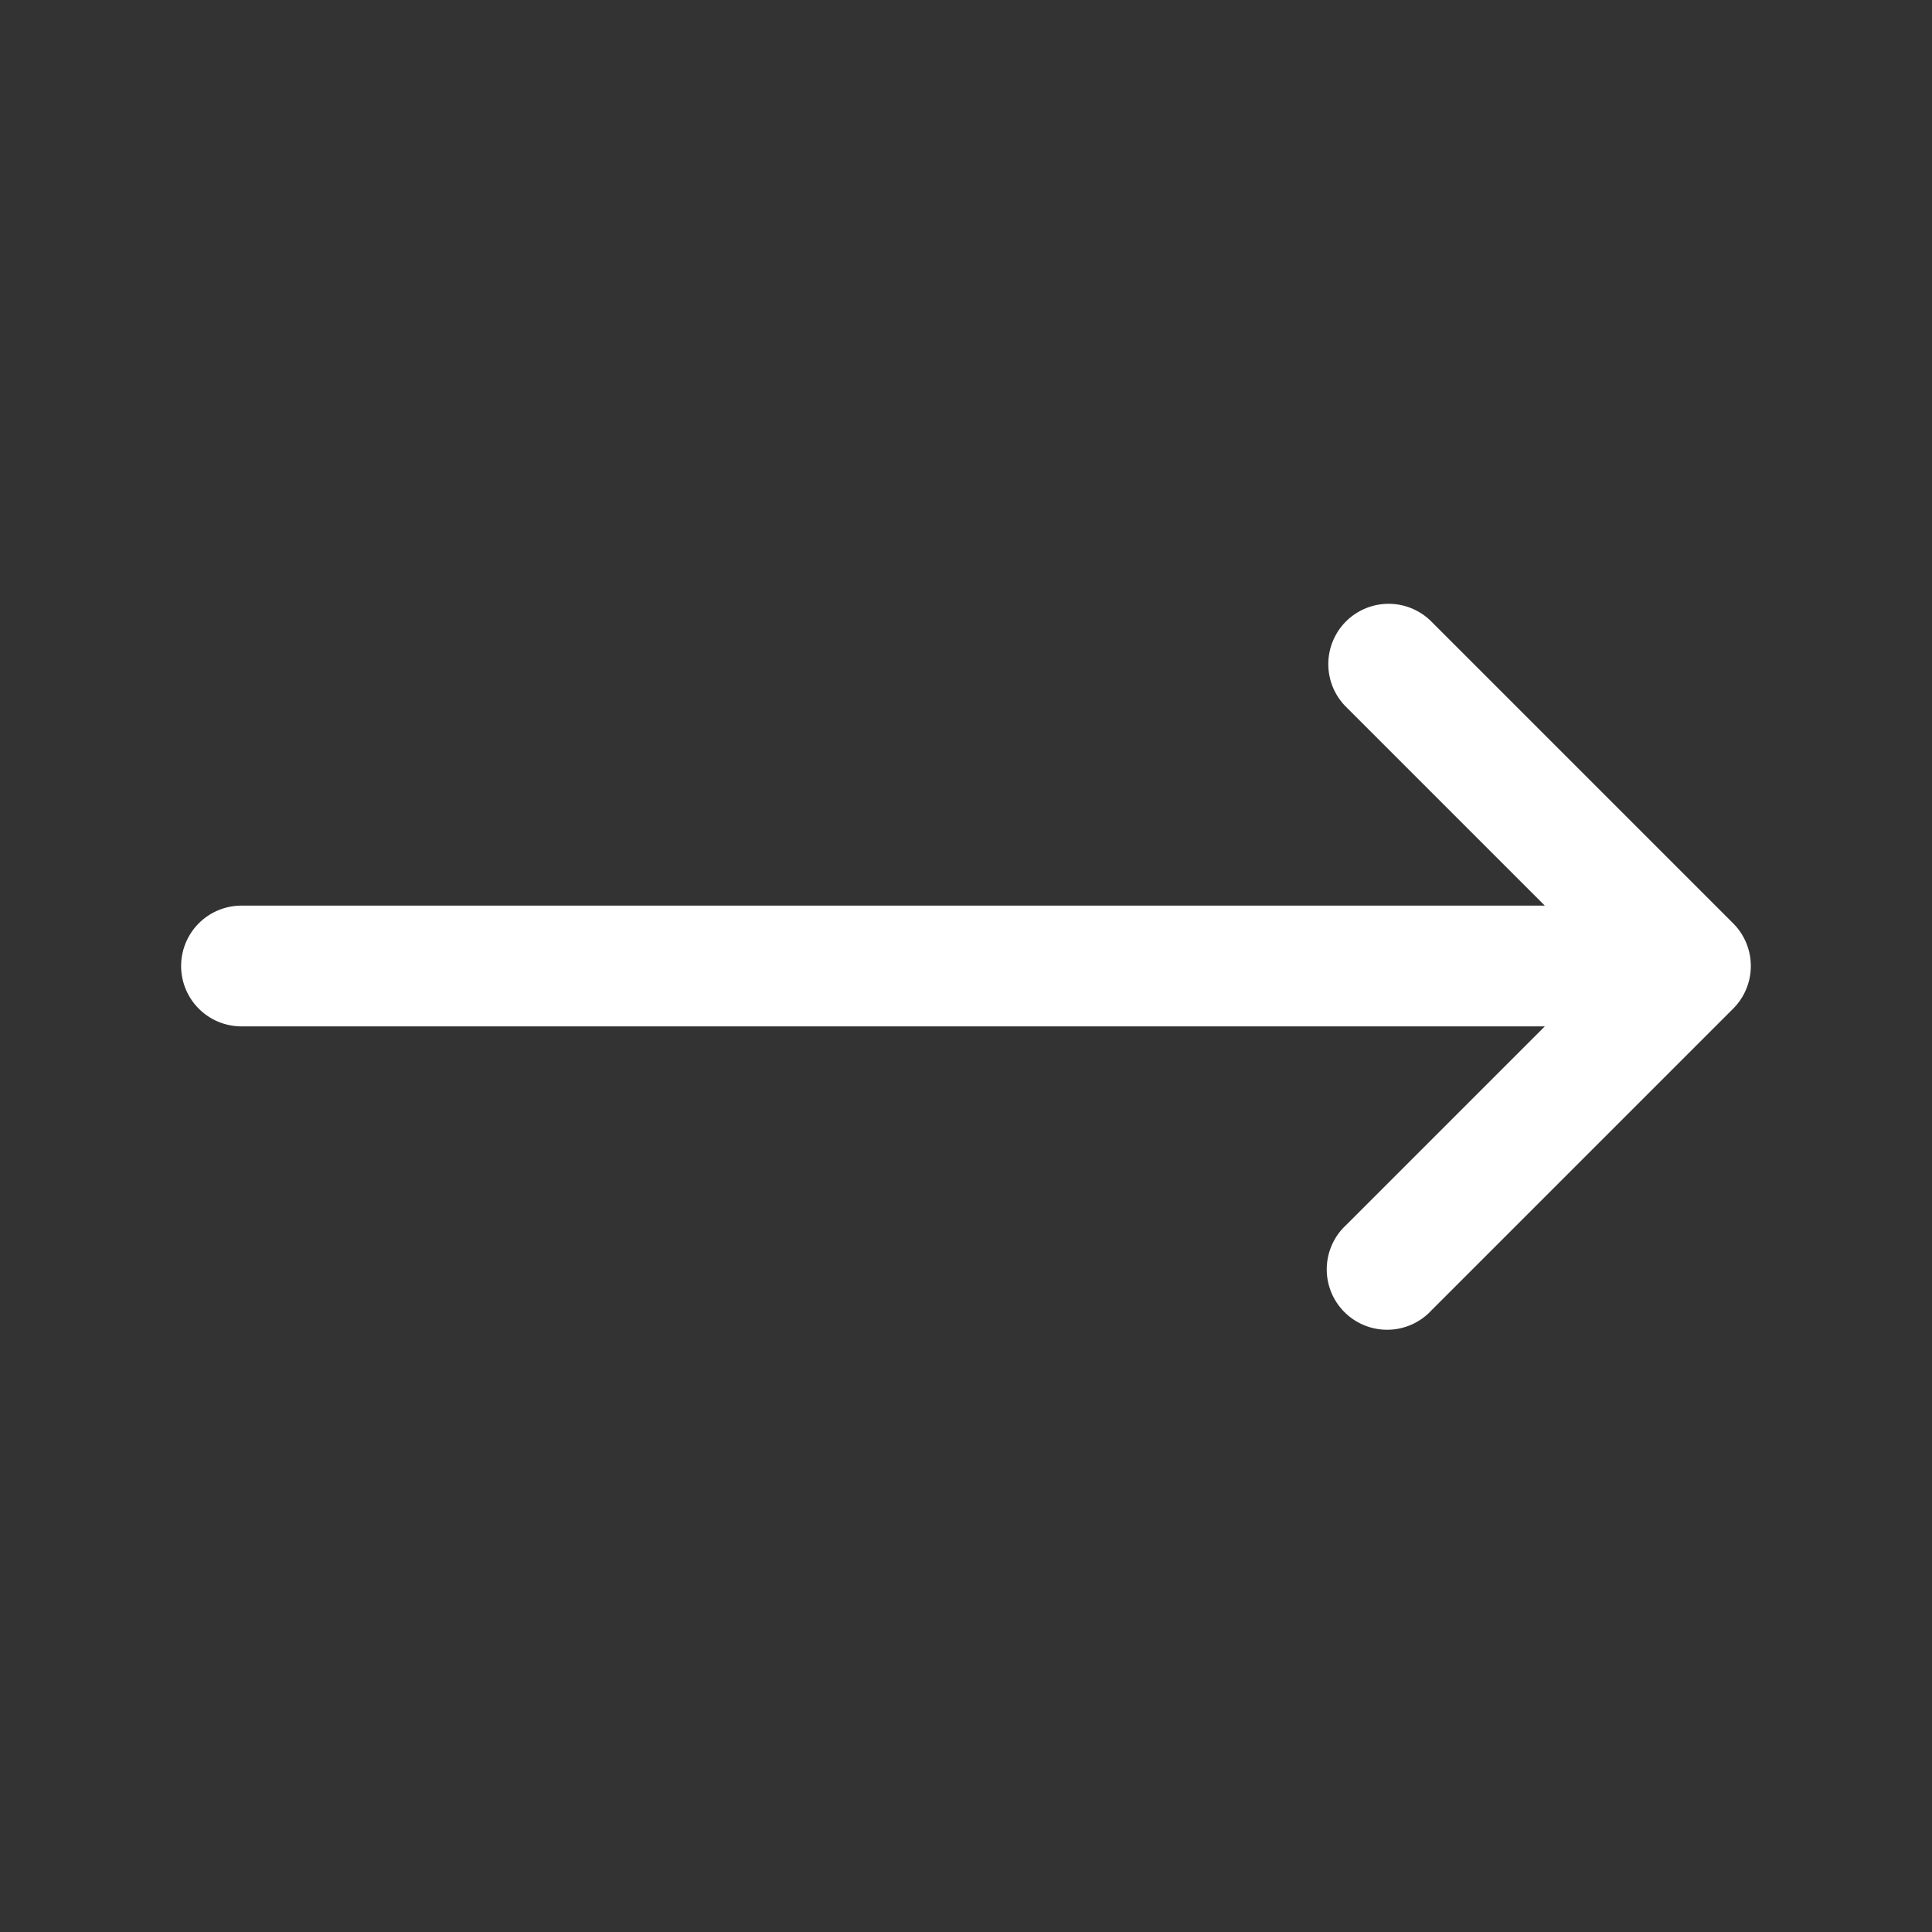
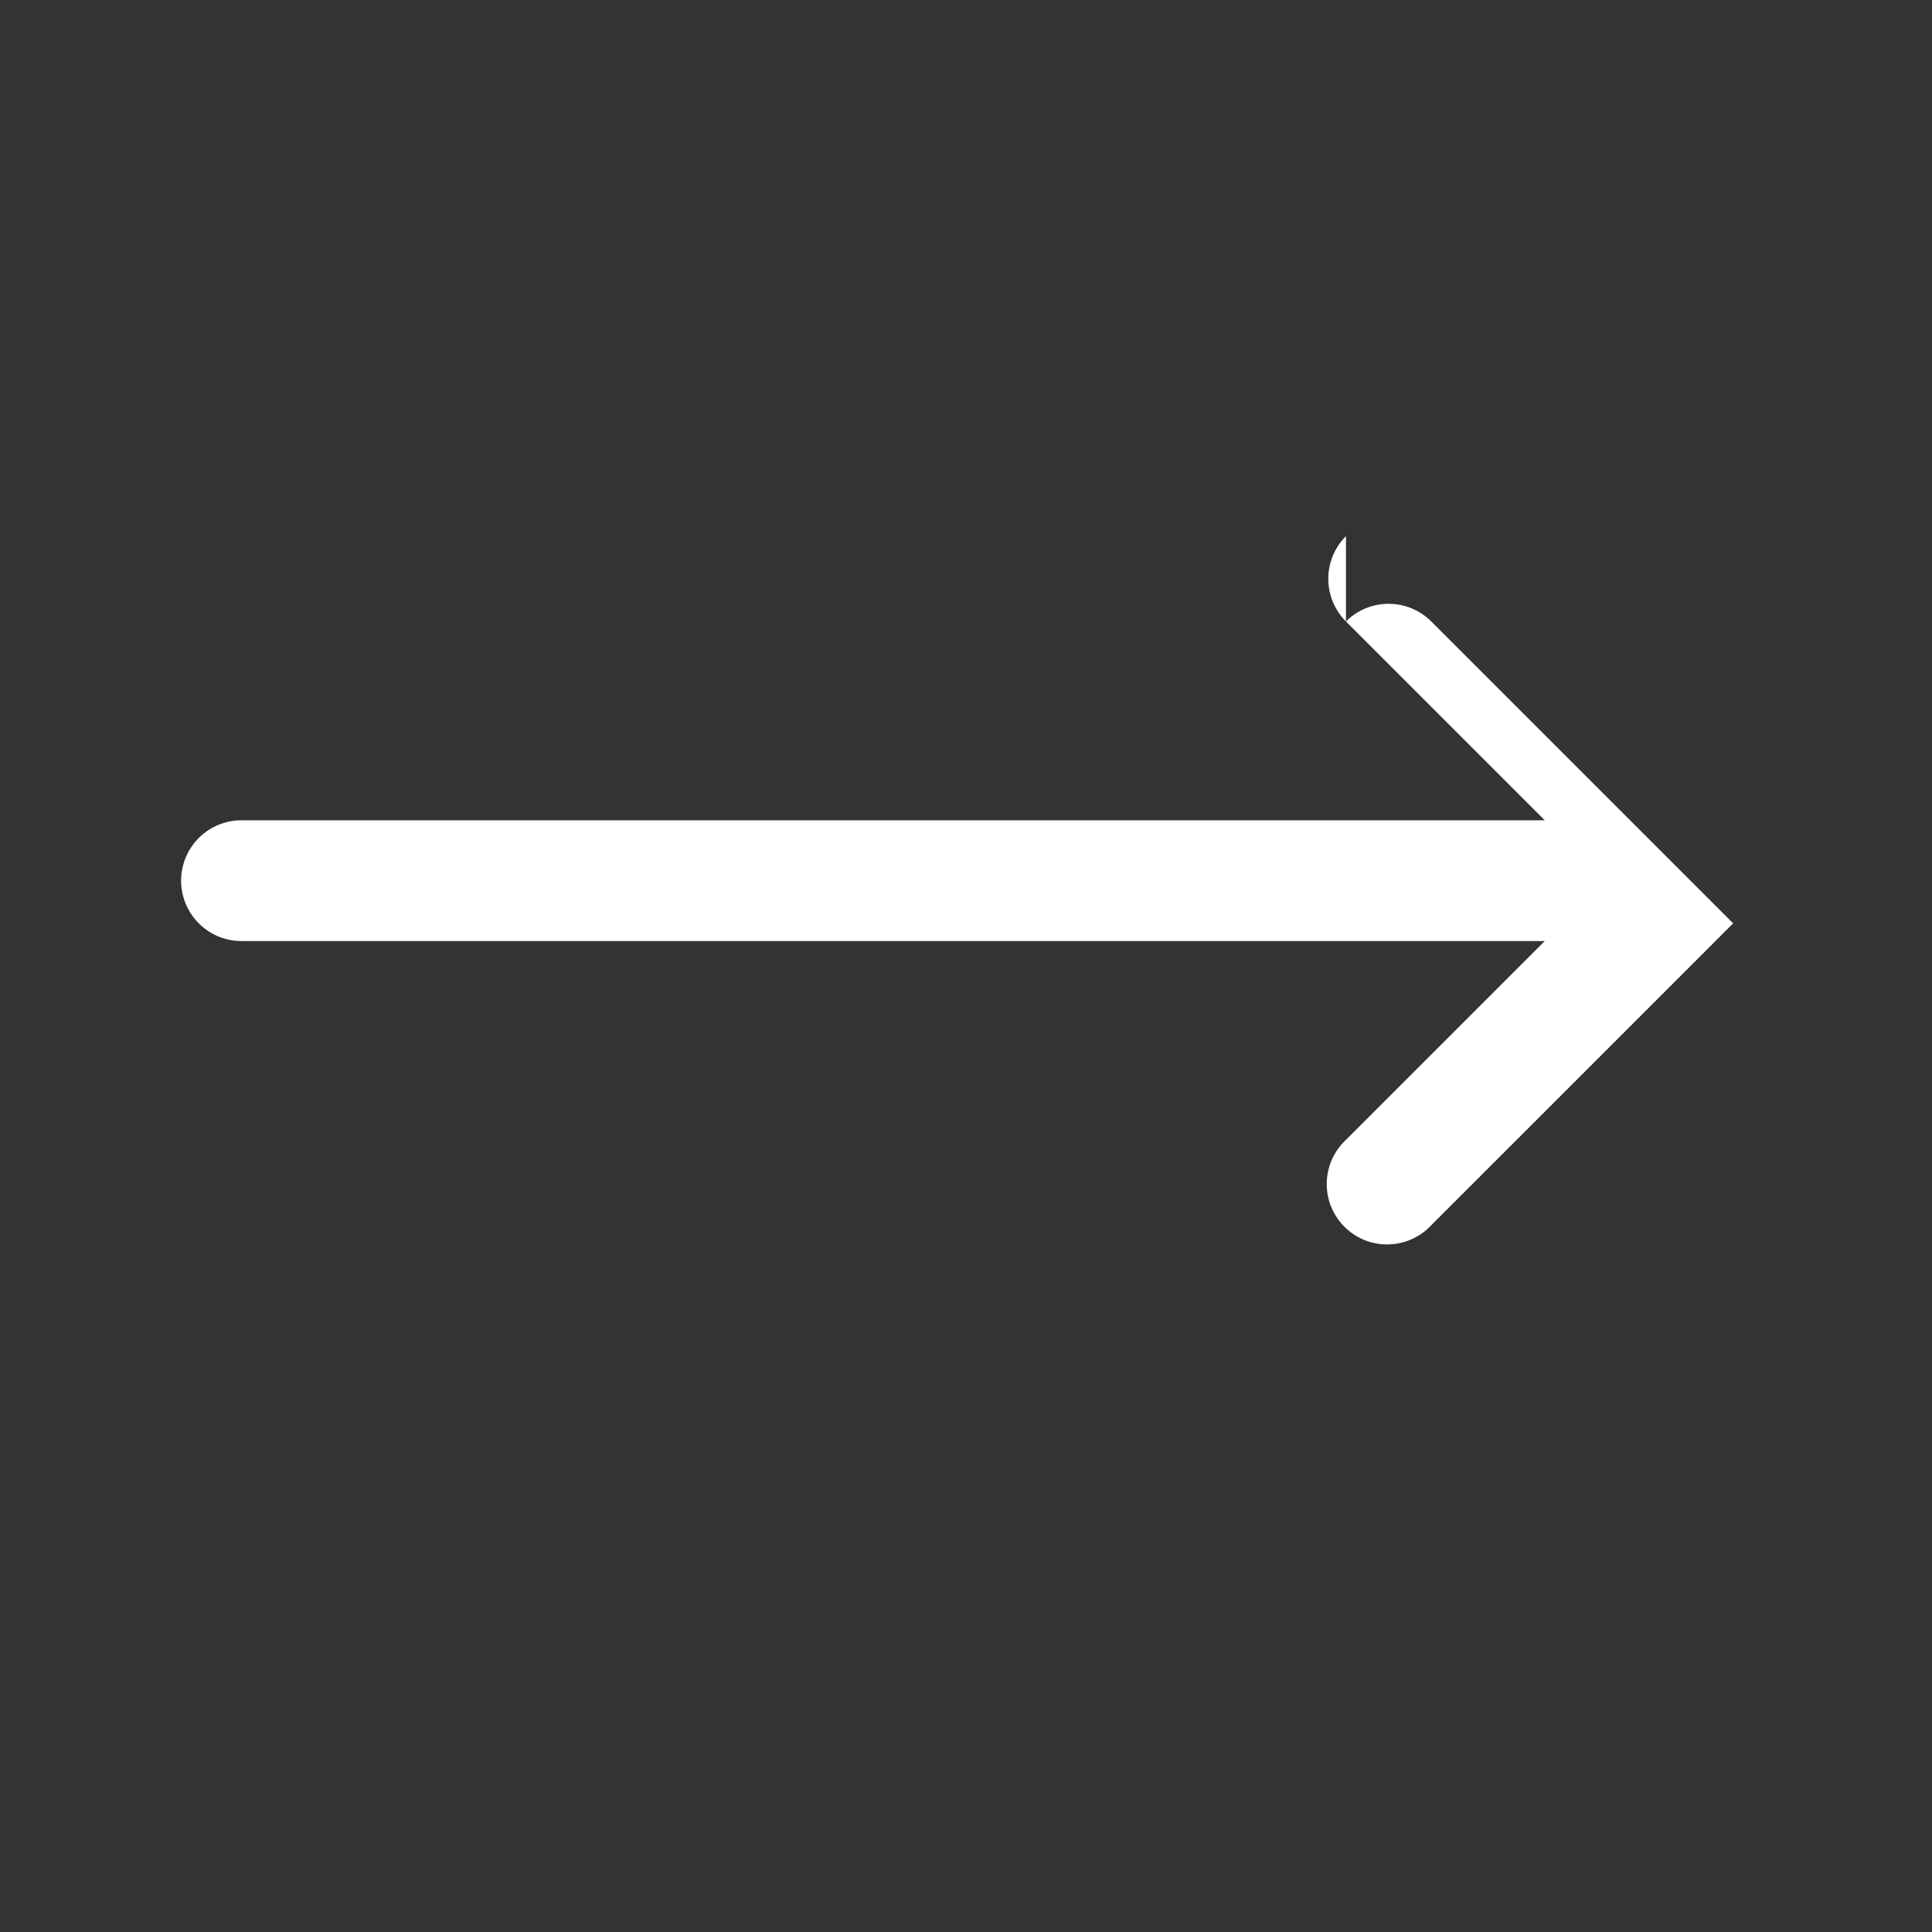
<svg xmlns="http://www.w3.org/2000/svg" viewBox="0 0 24 24" fill="#fff">
  <rect x="0" y="0" width="24" height="24" fill="#333333" stroke="none" />
-   <path fill-rule="evenodd" d="M16.72 7.72a.75.75 0 0 1 1.06 0l3.75 3.75a.75.75 0 0 1 0 1.06l-3.75 3.75a.75.75 0 1 1-1.06-1.06l2.47-2.47H3a.75.75 0 0 1 0-1.5h16.19l-2.47-2.47a.75.75 0 0 1 0-1.06Z" clip-rule="evenodd" />
+   <path fill-rule="evenodd" d="M16.72 7.72a.75.75 0 0 1 1.06 0l3.75 3.75l-3.75 3.75a.75.75 0 1 1-1.06-1.06l2.47-2.47H3a.75.75 0 0 1 0-1.5h16.19l-2.47-2.47a.75.75 0 0 1 0-1.06Z" clip-rule="evenodd" />
</svg>